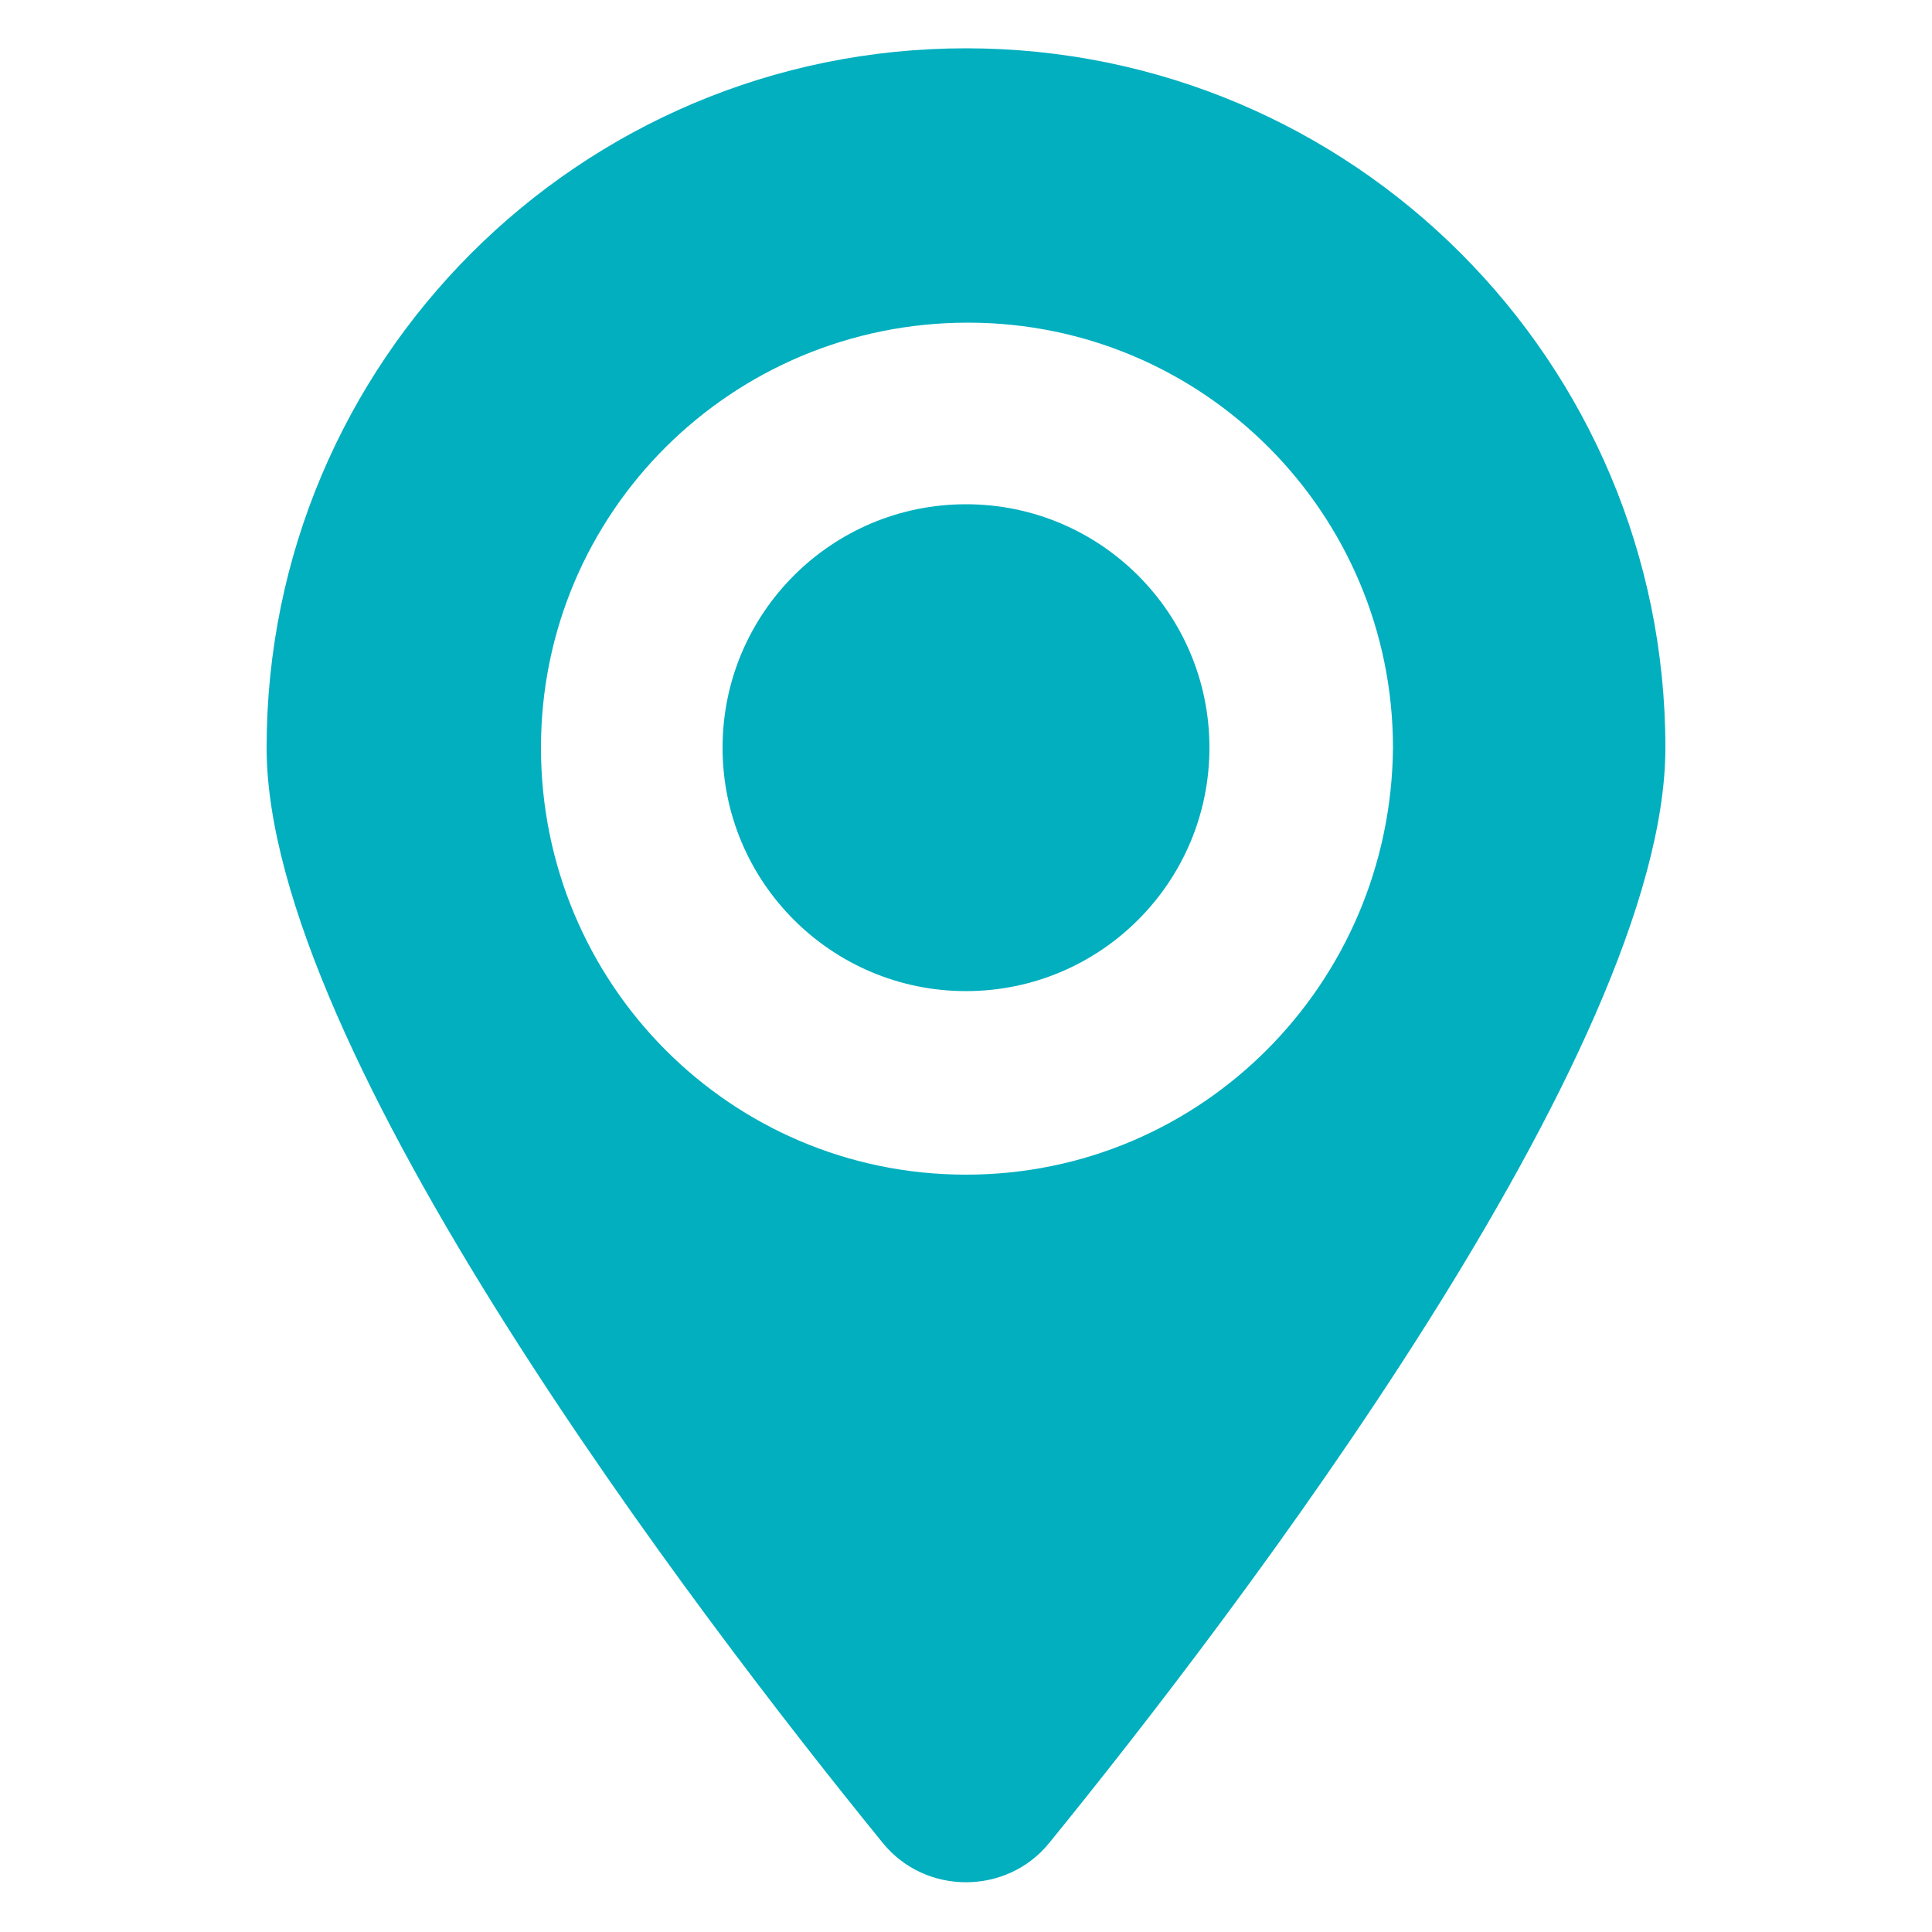
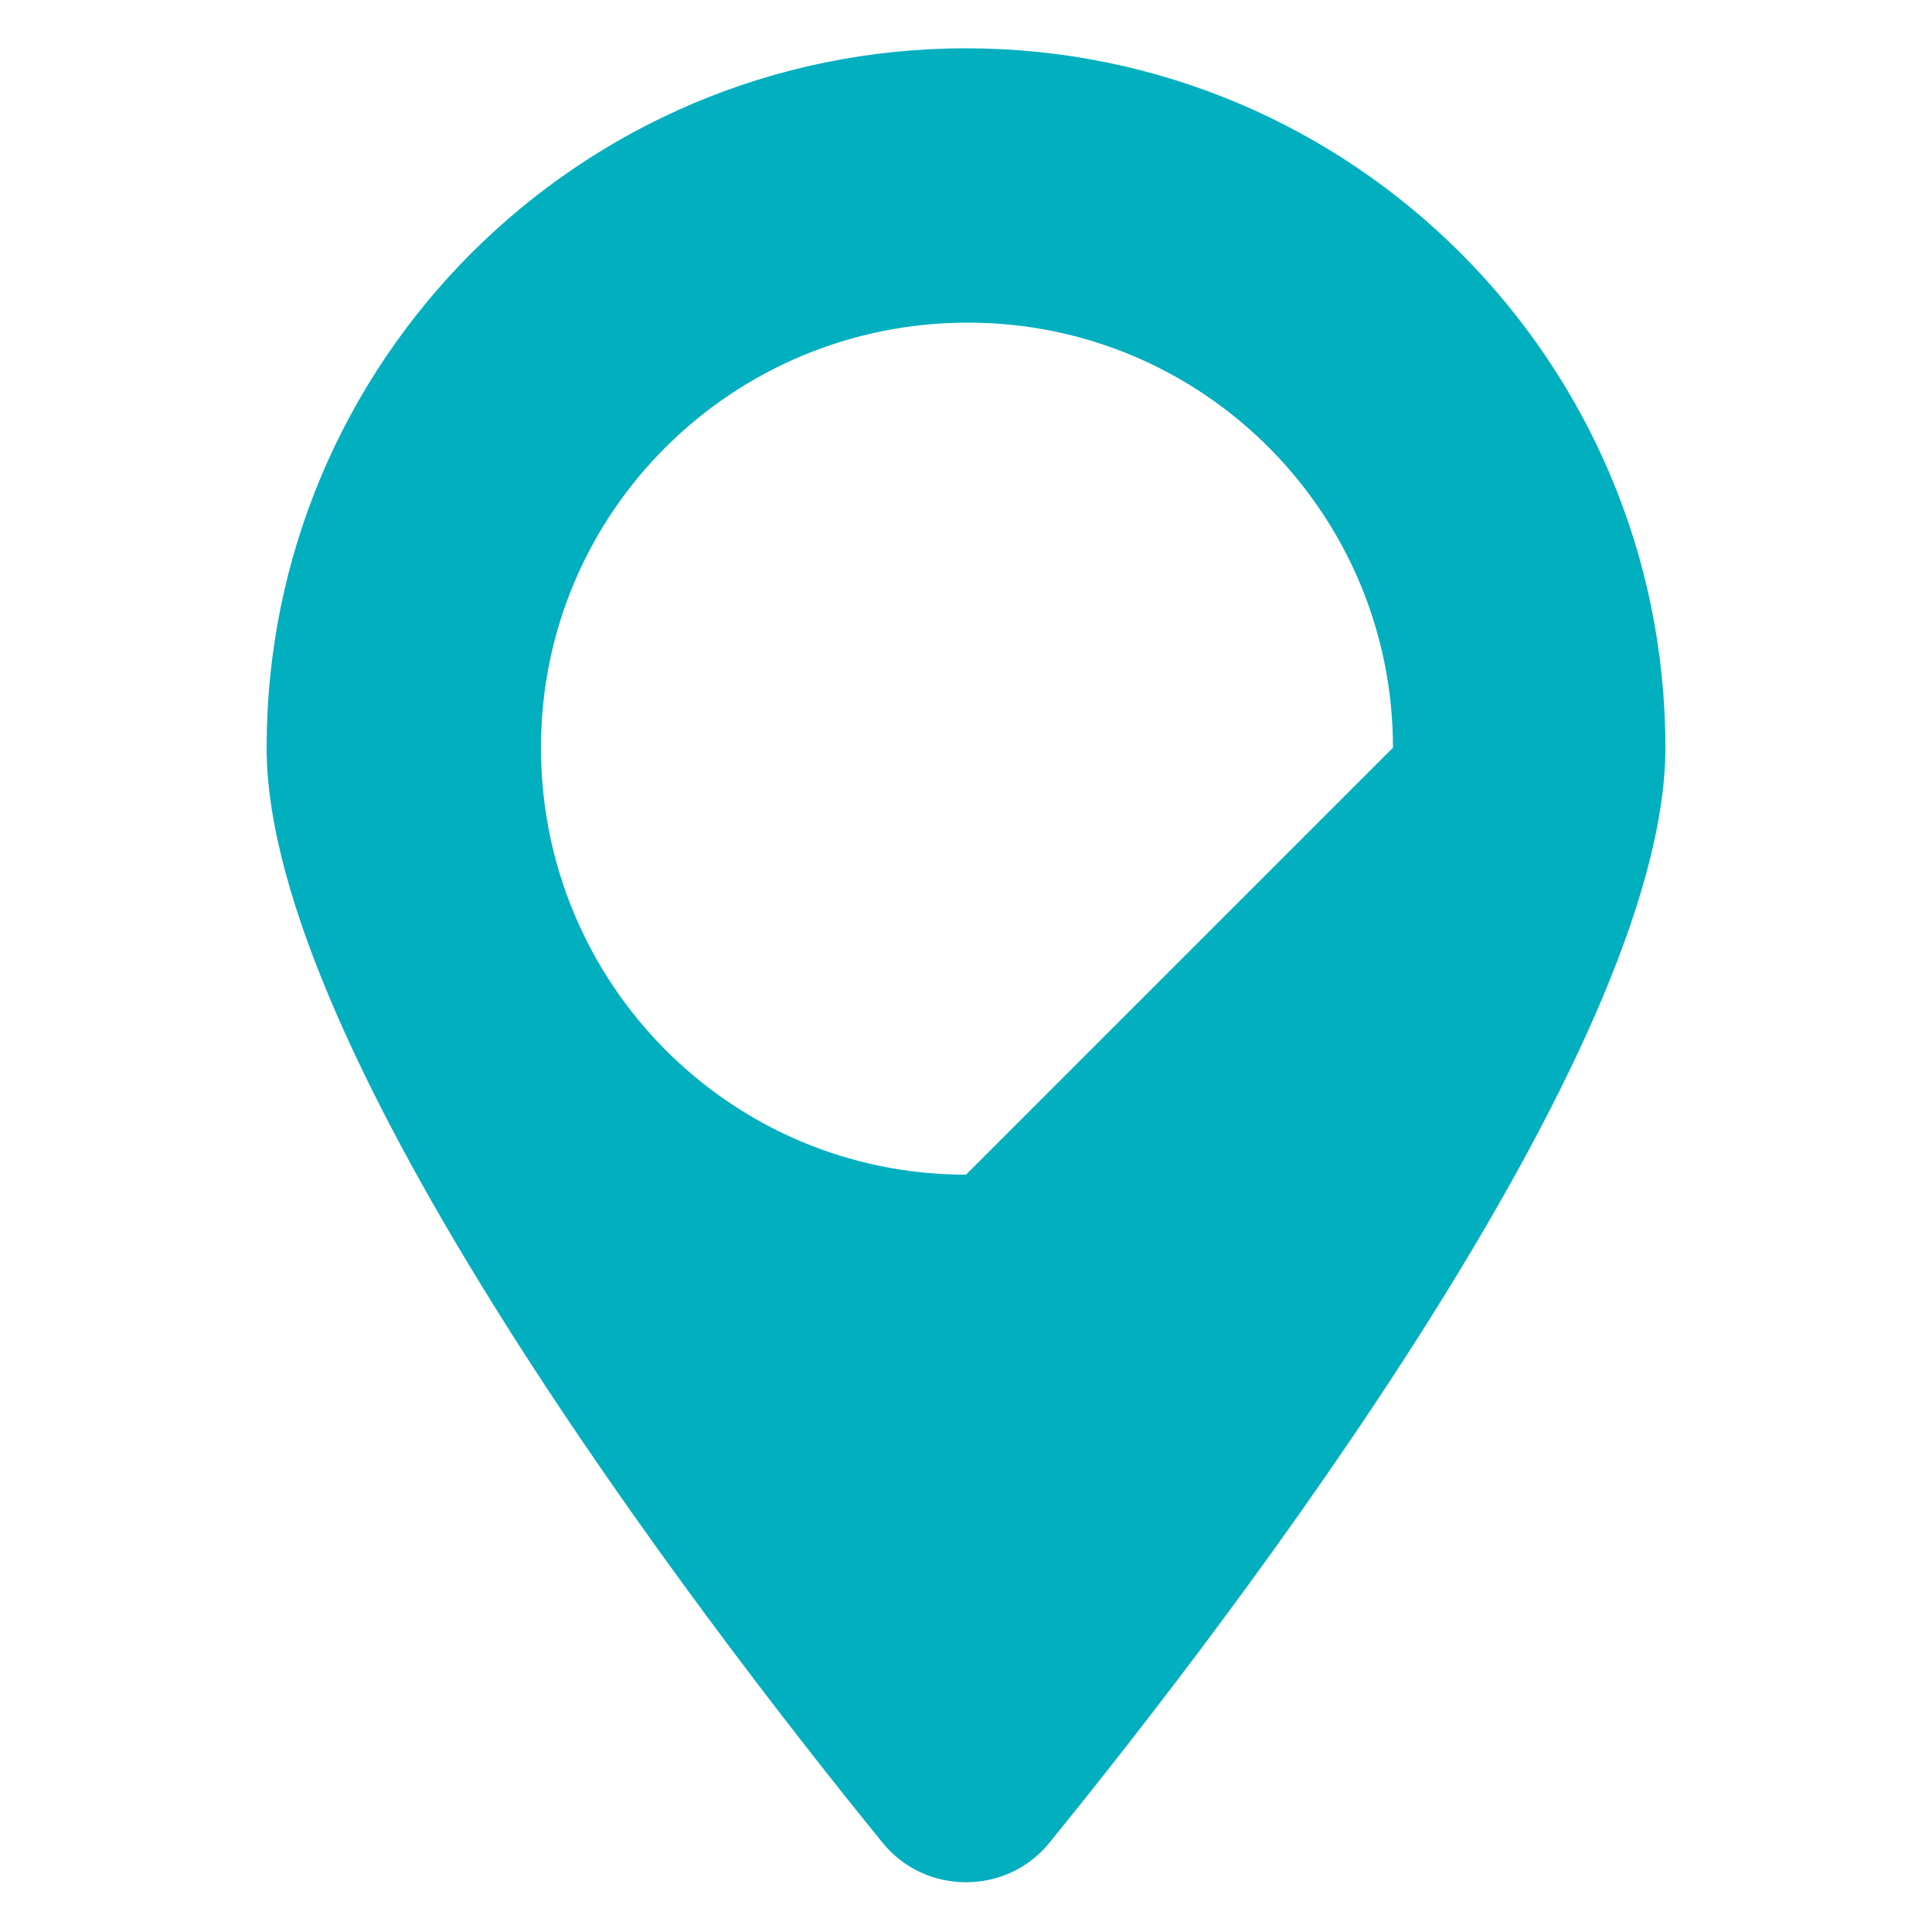
<svg xmlns="http://www.w3.org/2000/svg" xmlns:ns1="http://ns.adobe.com/AdobeIllustrator/10.0/" height="100px" width="100px" fill="#01afbf" version="1.1" x="0px" y="0px" viewBox="0 0 100 100" style="enable-background:new 0 0 100 100;" xml:space="preserve">
  <g>
    <g ns1:extraneous="self">
      <g>
-         <path d="M50,2.5c-20,0-36.2,16.2-36.2,36.2c0,15.7,22.3,44.9,31.9,56.7c2.2,2.7,6.4,2.7,8.6,0c9.6-11.8,31.9-41,31.9-56.7     C86.2,18.7,70,2.5,50,2.5z M50,60.8C37.8,60.8,28,50.9,28,38.7c0-12.2,9.9-22,22.1-22c12.2,0,22,9.9,22,22     C72,50.9,62.2,60.8,50,60.8z" />
-         <circle cx="50" cy="38.7" r="12.6" />
+         <path d="M50,2.5c-20,0-36.2,16.2-36.2,36.2c0,15.7,22.3,44.9,31.9,56.7c2.2,2.7,6.4,2.7,8.6,0c9.6-11.8,31.9-41,31.9-56.7     C86.2,18.7,70,2.5,50,2.5z M50,60.8C37.8,60.8,28,50.9,28,38.7c0-12.2,9.9-22,22.1-22c12.2,0,22,9.9,22,22     z" />
      </g>
    </g>
  </g>
</svg>